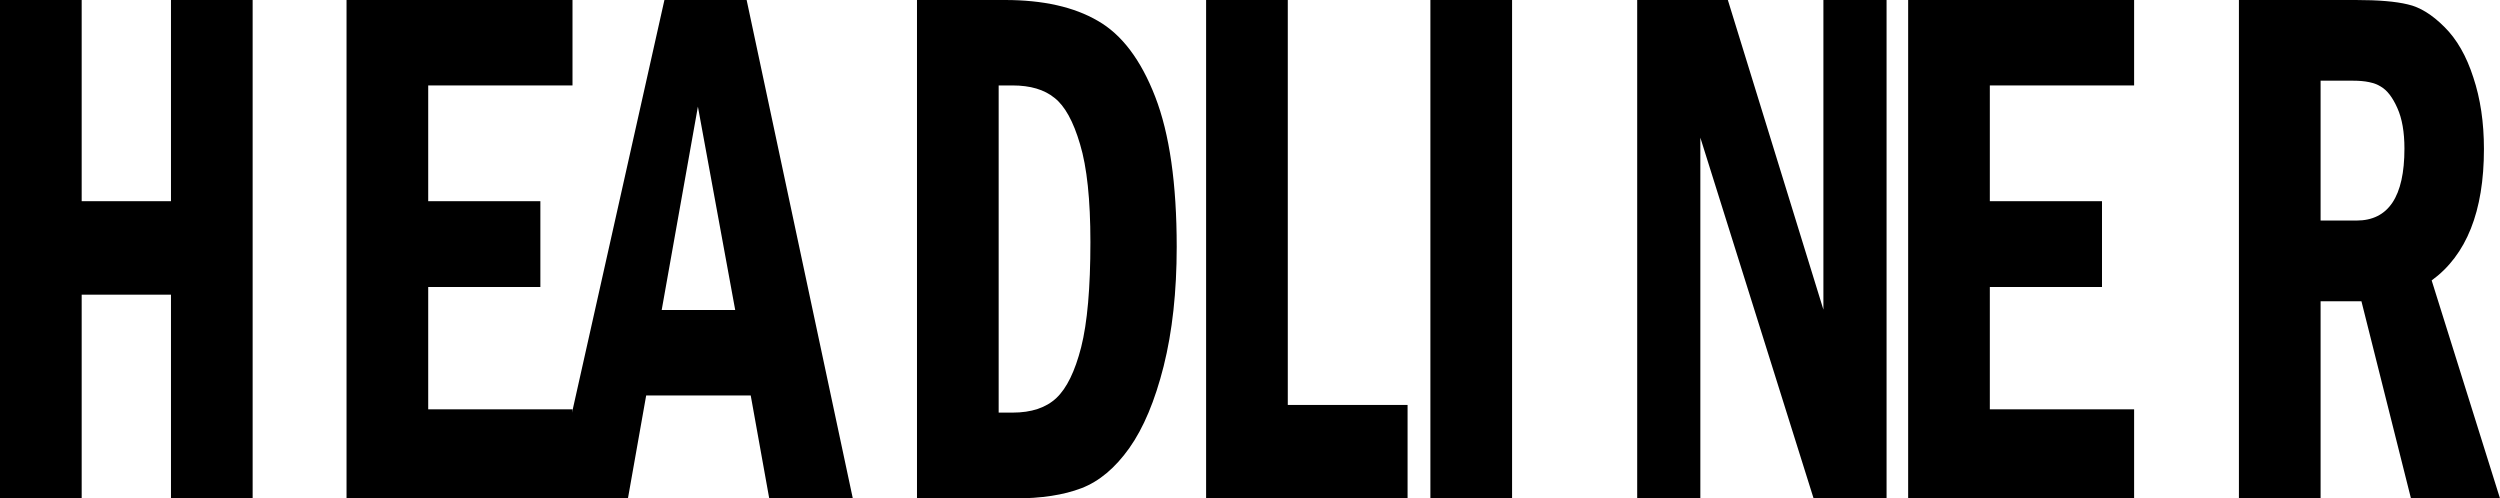
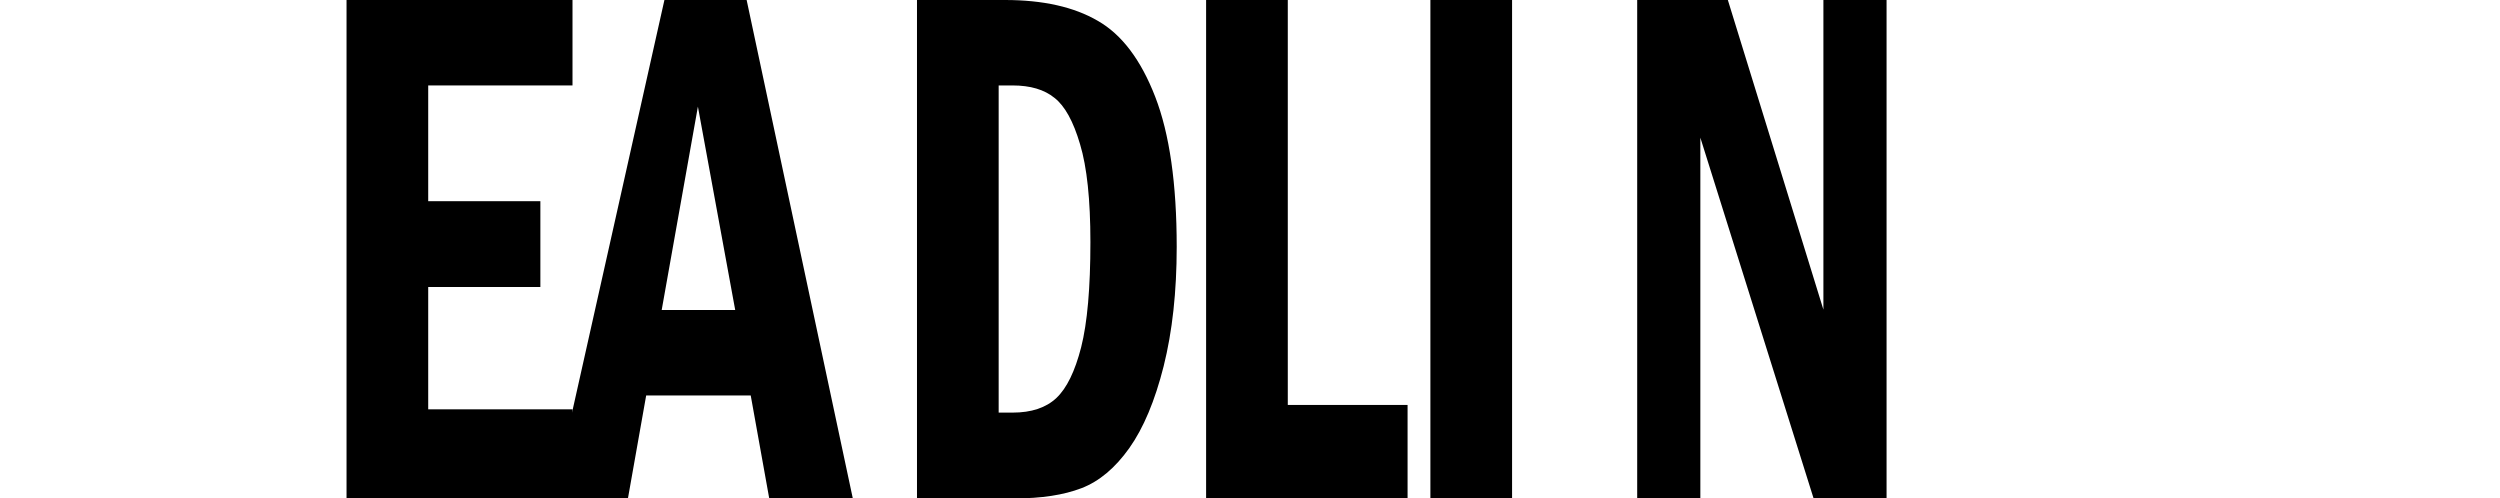
<svg xmlns="http://www.w3.org/2000/svg" width="316" height="63" viewBox="0 0 316 63" fill="none">
-   <path d="M0 0H10.324V25.431H21.611V0H31.934V63H21.611V37.246H10.324V63H0V0Z" fill="black" />
  <path d="M43.802 0H72.364V10.8H54.126V25.431H68.303V36.277H54.126V51.739H72.364V63H43.802V0Z" fill="black" />
  <path d="M83.983 0H94.375L107.796 63H97.231L94.891 49.985H81.677L79.371 63H69.874L83.983 0ZM92.93 39.185L88.215 13.477L83.638 39.185H92.93Z" fill="black" />
  <path d="M115.907 0H127.022C131.84 0 135.752 0.877 138.757 2.631C141.785 4.354 144.205 7.554 146.018 12.231C147.83 16.908 148.736 23.231 148.736 31.2C148.736 36.861 148.186 41.892 147.085 46.292C145.983 50.661 144.538 54.108 142.749 56.631C140.959 59.154 138.94 60.846 136.692 61.708C134.444 62.569 131.634 63 128.261 63H115.907V0ZM126.231 10.8V52.154H127.986C130.372 52.154 132.219 51.538 133.526 50.308C134.834 49.077 135.878 46.938 136.658 43.892C137.438 40.815 137.828 36.385 137.828 30.6C137.828 25.246 137.392 21.123 136.52 18.231C135.671 15.338 134.593 13.385 133.285 12.369C132.001 11.323 130.234 10.8 127.986 10.8H126.231Z" fill="black" />
  <path d="M152.452 0H162.776V51.185H177.917V63H152.452V0Z" fill="black" />
  <path d="M180.802 0H191.126V63H180.802V0Z" fill="black" />
  <path d="M206.941 0H218.4L230.478 39.139V0H238.462V63H229.239L214.924 17.4V63H206.941V0Z" fill="black" />
-   <path d="M241.191 0H269.752V10.8H251.514V25.431H265.692V36.277H251.514V51.739H269.752V63H241.191V0Z" fill="black" />
-   <path d="M282.999 0H297.762C300.629 0 302.82 0.185 304.334 0.554C305.871 0.892 307.42 1.846 308.98 3.415C310.54 4.954 311.756 7.077 312.628 9.785C313.522 12.461 313.97 15.477 313.97 18.831C313.97 26.708 311.767 32.246 307.363 35.446L316 63H304.747L298.484 38.077H293.323V63H282.999V0ZM293.323 10.2V27.877H297.865C301.903 27.877 303.921 24.846 303.921 18.785C303.921 16.692 303.623 14.985 303.027 13.662C302.43 12.308 301.731 11.4 300.928 10.938C300.148 10.446 298.989 10.2 297.452 10.2H293.323Z" fill="black" />
</svg>